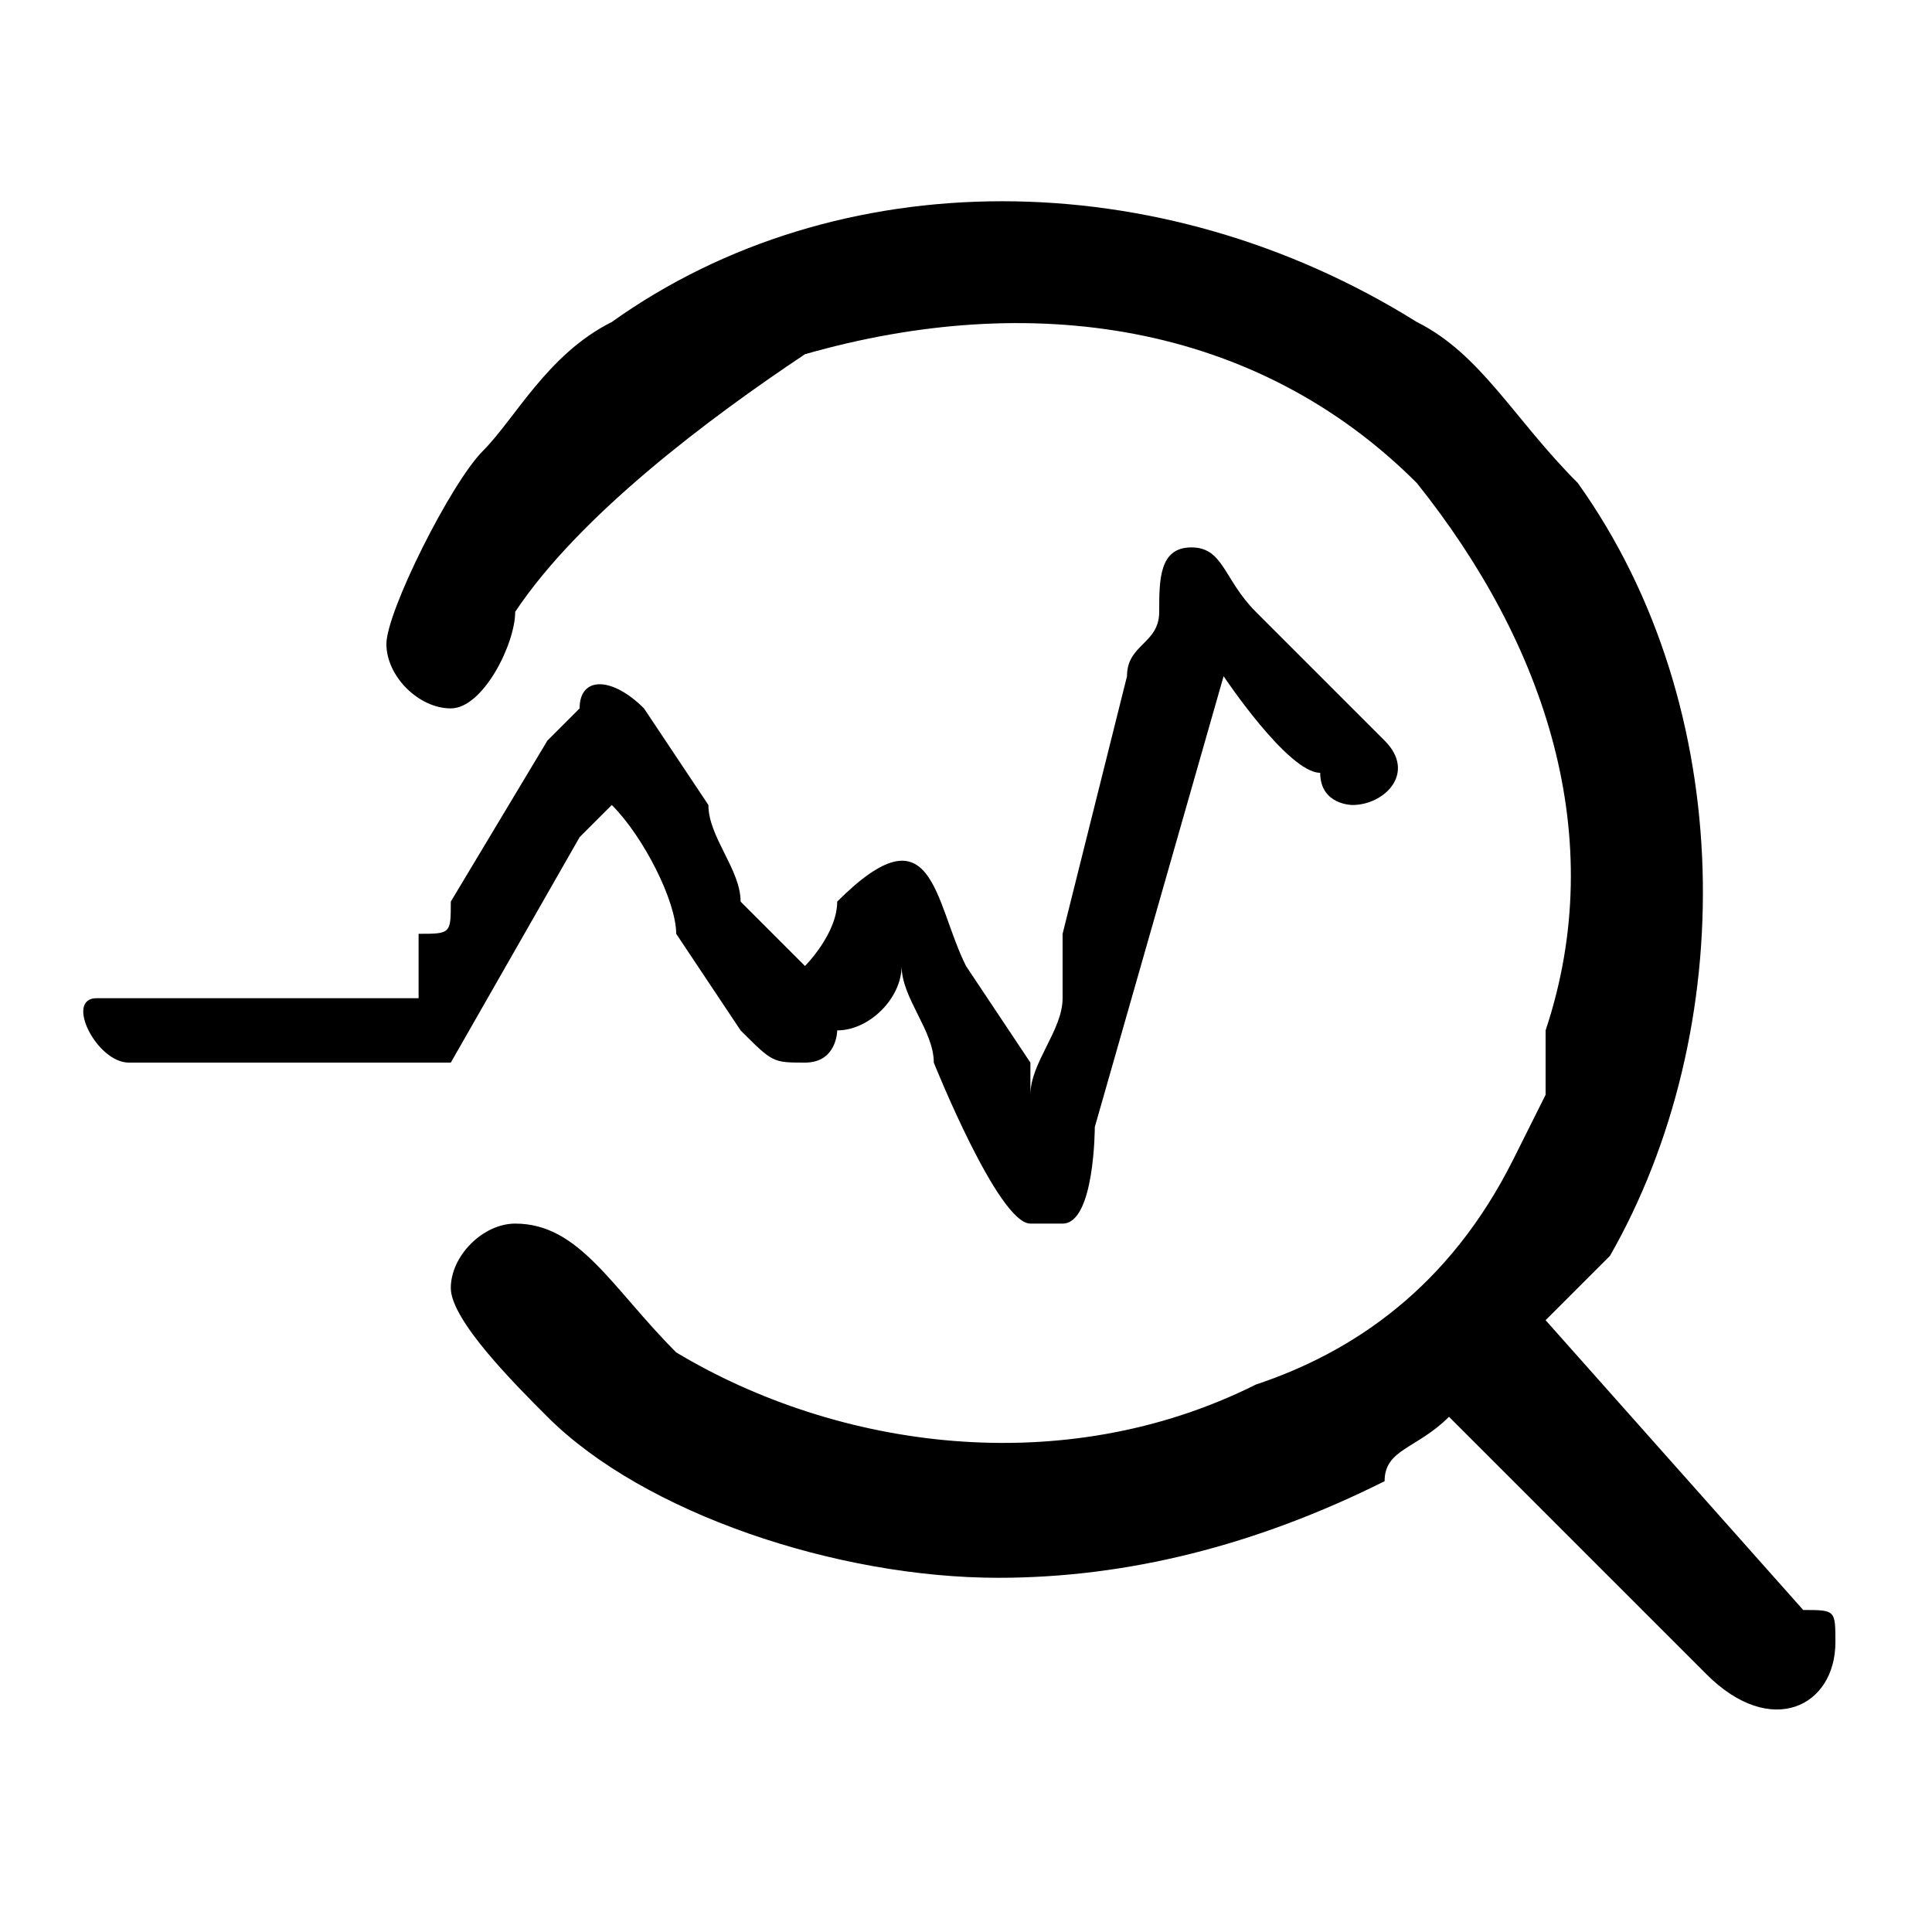
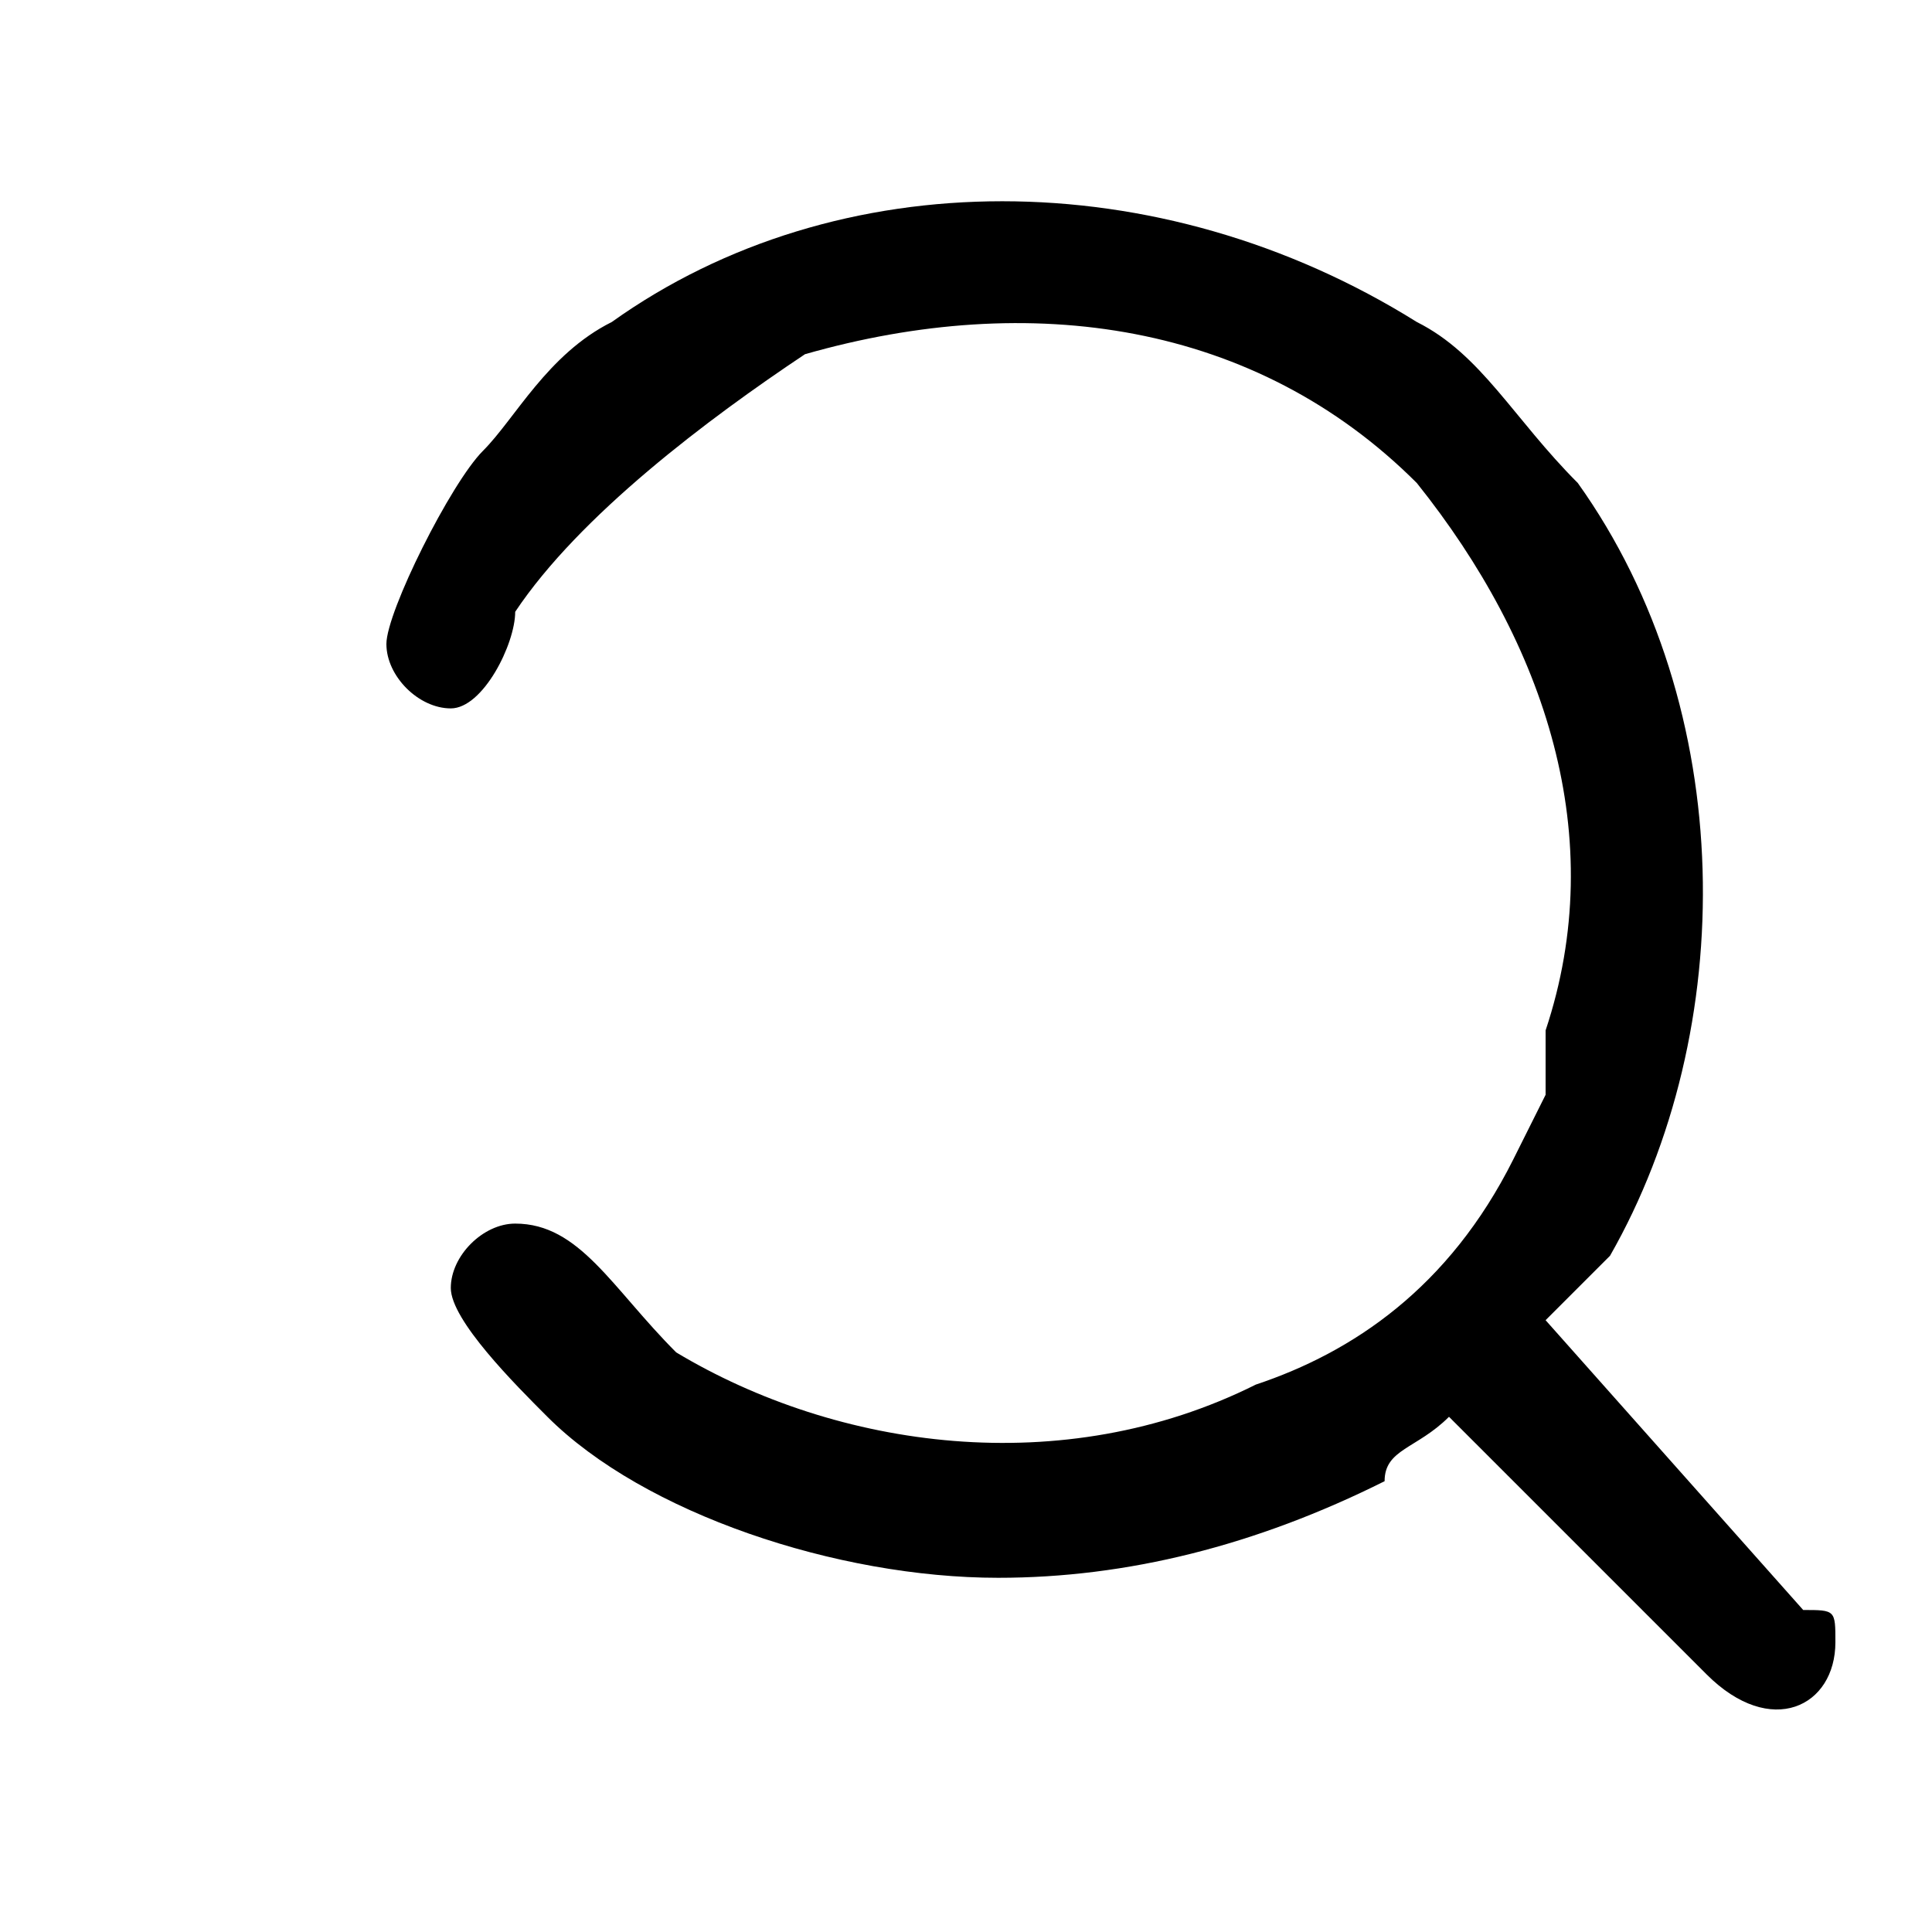
<svg xmlns="http://www.w3.org/2000/svg" xml:space="preserve" width="60px" height="60px" version="1.1" shape-rendering="geometricPrecision" text-rendering="geometricPrecision" image-rendering="optimizeQuality" fill-rule="evenodd" clip-rule="evenodd" viewBox="0 0 60 60">
  <g id="Capa_x0020_1">
    <g id="_390480792">
      <path fill="black" d="M12 20c0,1 1,2 2,2 1,0 2,-2 2,-3 2,-3 6,-6 9,-8 7,-2 14,-1 19,4 4,5 6,11 4,17 0,1 0,1 0,2l-1 2c-2,4 -5,6 -8,7 -6,3 -13,2 -18,-1 -2,-2 -3,-4 -5,-4 -1,0 -2,1 -2,2 0,1 2,3 3,4 3,3 9,5 14,5 4,0 8,-1 12,-3 0,-1 1,-1 2,-2 1,1 7,7 8,8 2,2 4,1 4,-1 0,-1 0,-1 -1,-1l-8 -9c1,-1 1,-1 2,-2 4,-7 4,-17 -1,-24 -2,-2 -3,-4 -5,-5 -8,-5 -18,-5 -25,0 -2,1 -3,3 -4,4 -1,1 -3,5 -3,6z" />
-       <path fill="black" d="M32 34c0,0 0,-1 0,-1l-2 -3c-1,-2 -1,-5 -4,-2 0,1 -1,2 -1,2l-2 -2c0,-1 -1,-2 -1,-3l-2 -3c-1,-1 -2,-1 -2,0 -1,1 -1,1 -1,1l-3 5c0,1 0,1 -1,1 0,1 0,1 0,2 -1,0 -9,0 -10,0 -1,0 0,2 1,2l9 0c1,0 1,0 1,0l4 -7c0,0 1,-1 1,-1 1,1 2,3 2,4l2 3c1,1 1,1 2,1 1,0 1,-1 1,-1 1,0 2,-1 2,-2 0,1 1,2 1,3 0,0 2,5 3,5 1,0 1,0 1,0 1,0 1,-3 1,-3l4 -14c0,0 2,3 3,3 0,1 1,1 1,1 1,0 2,-1 1,-2l-4 -4c-1,-1 -1,-2 -2,-2 -1,0 -1,1 -1,2 0,1 -1,1 -1,2l-2 8c0,1 0,2 0,2 0,1 -1,2 -1,3z" />
    </g>
  </g>
</svg>